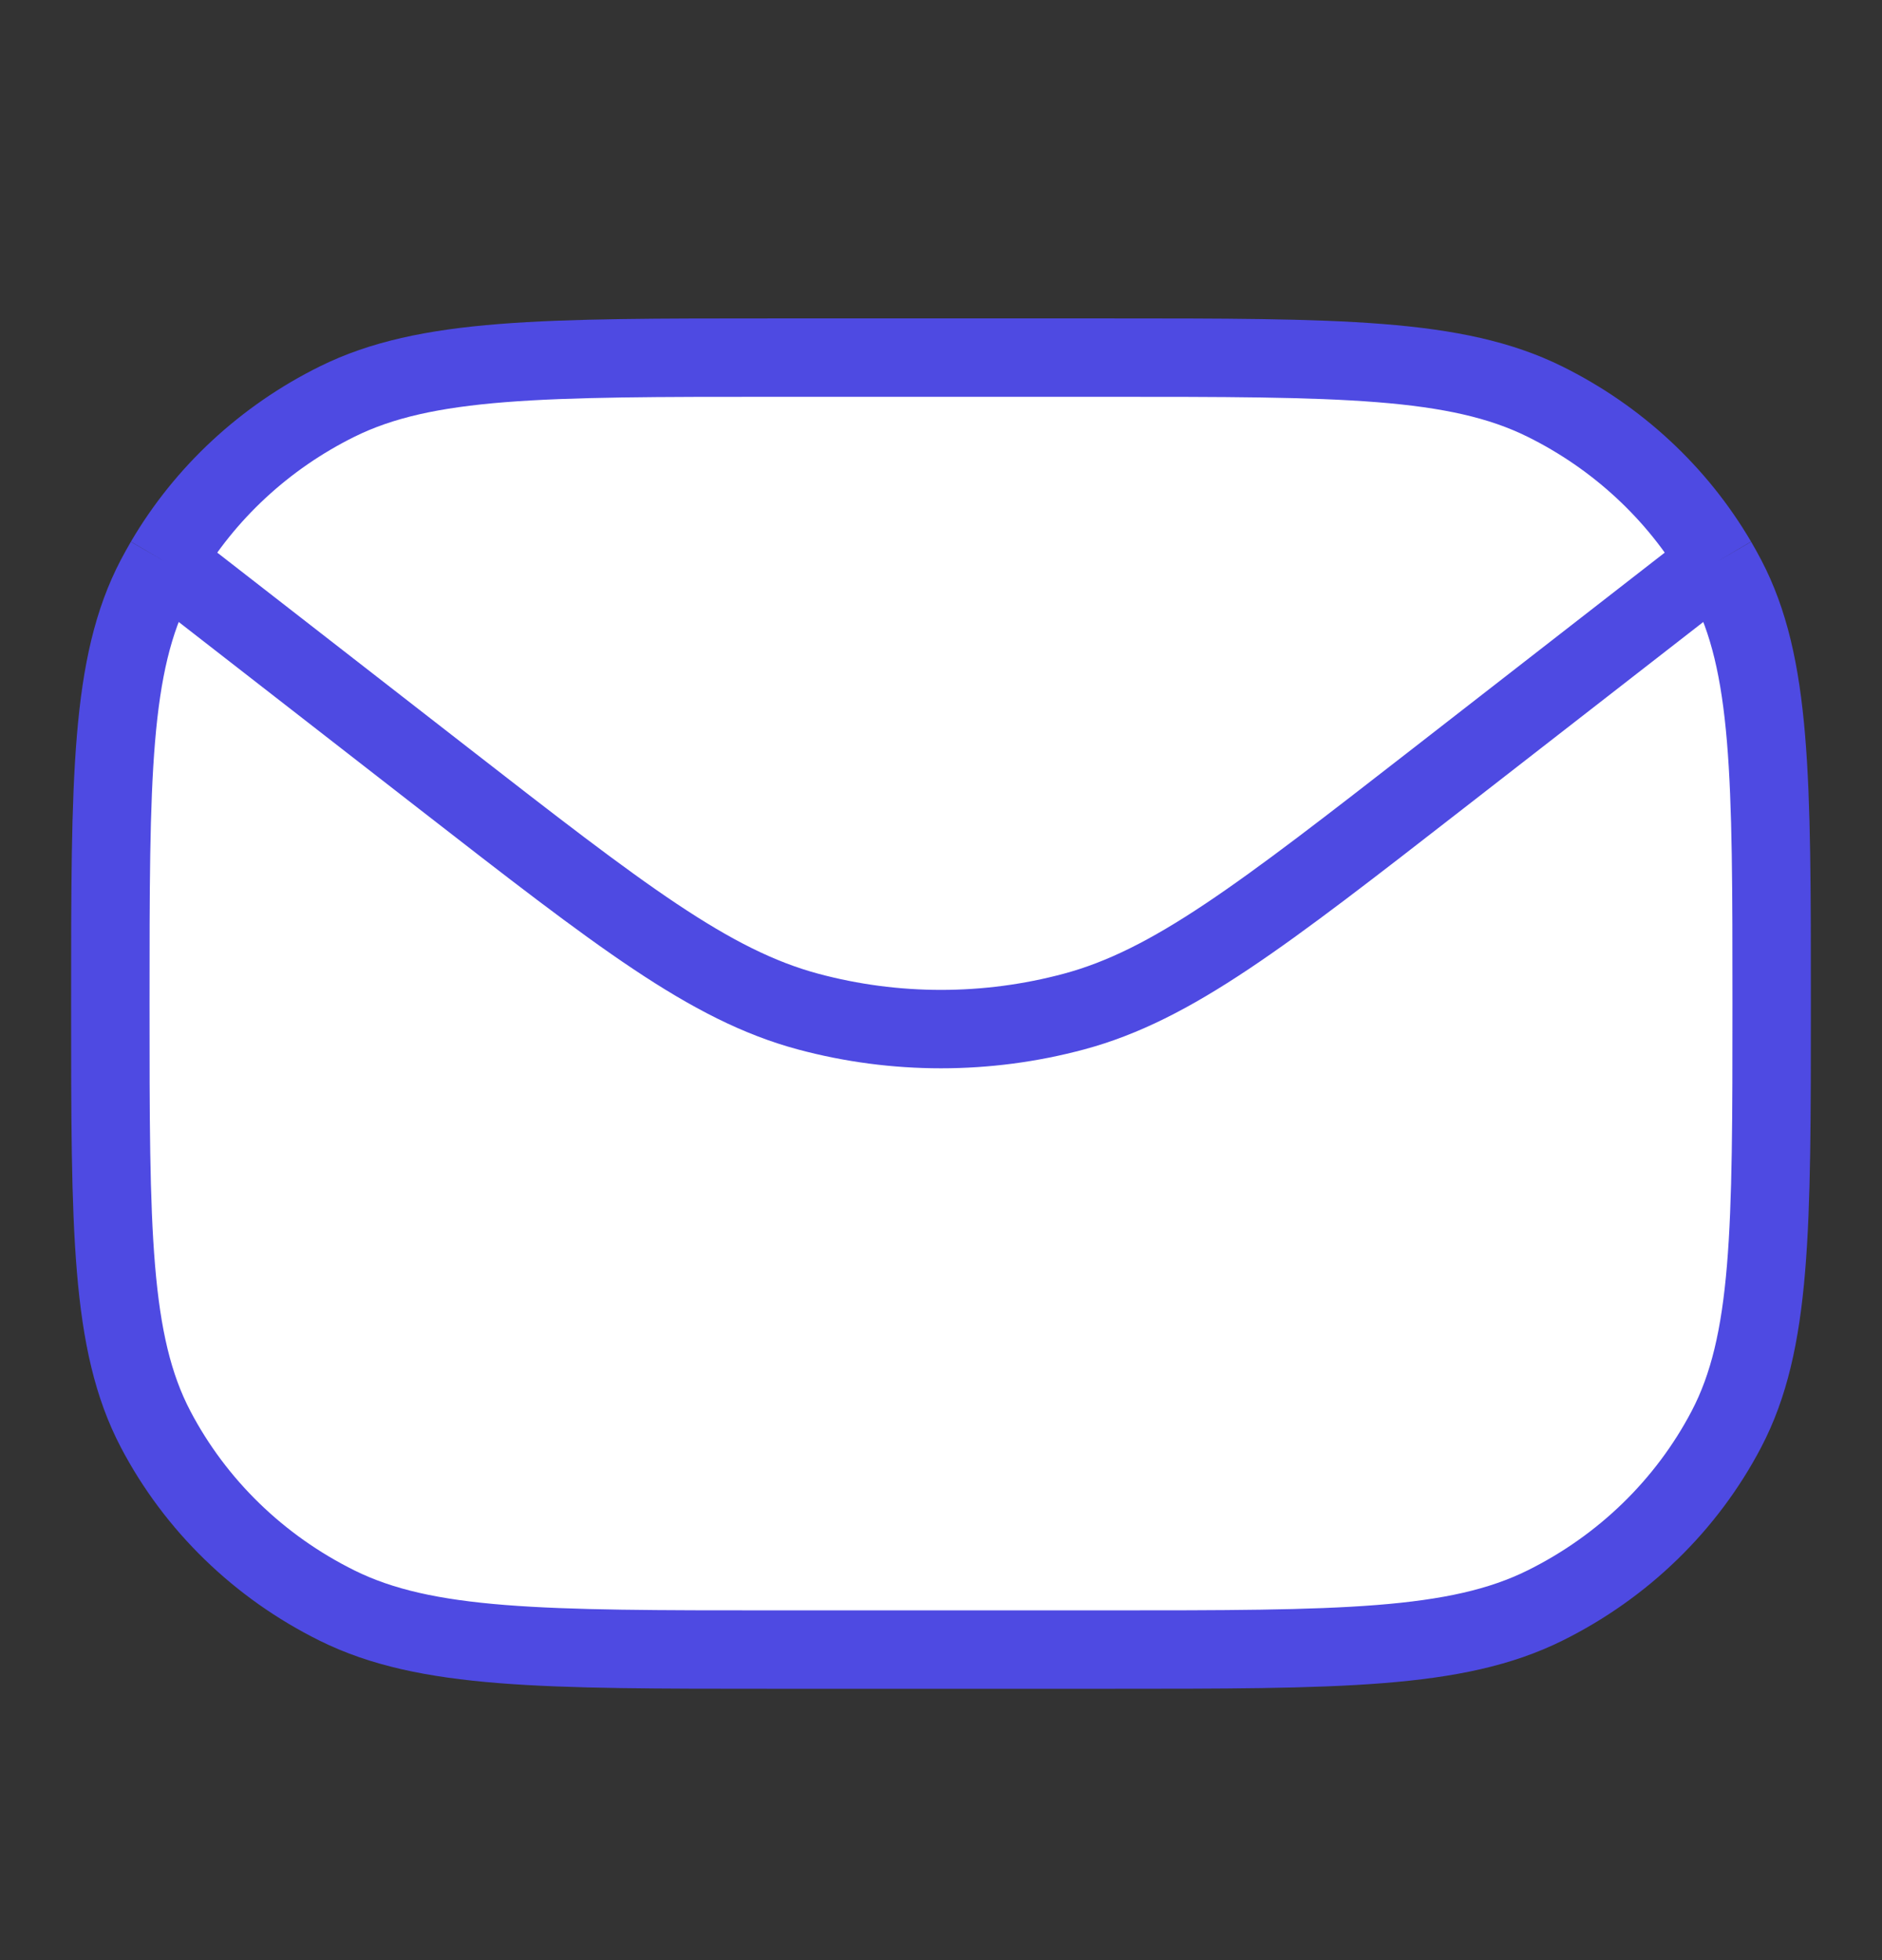
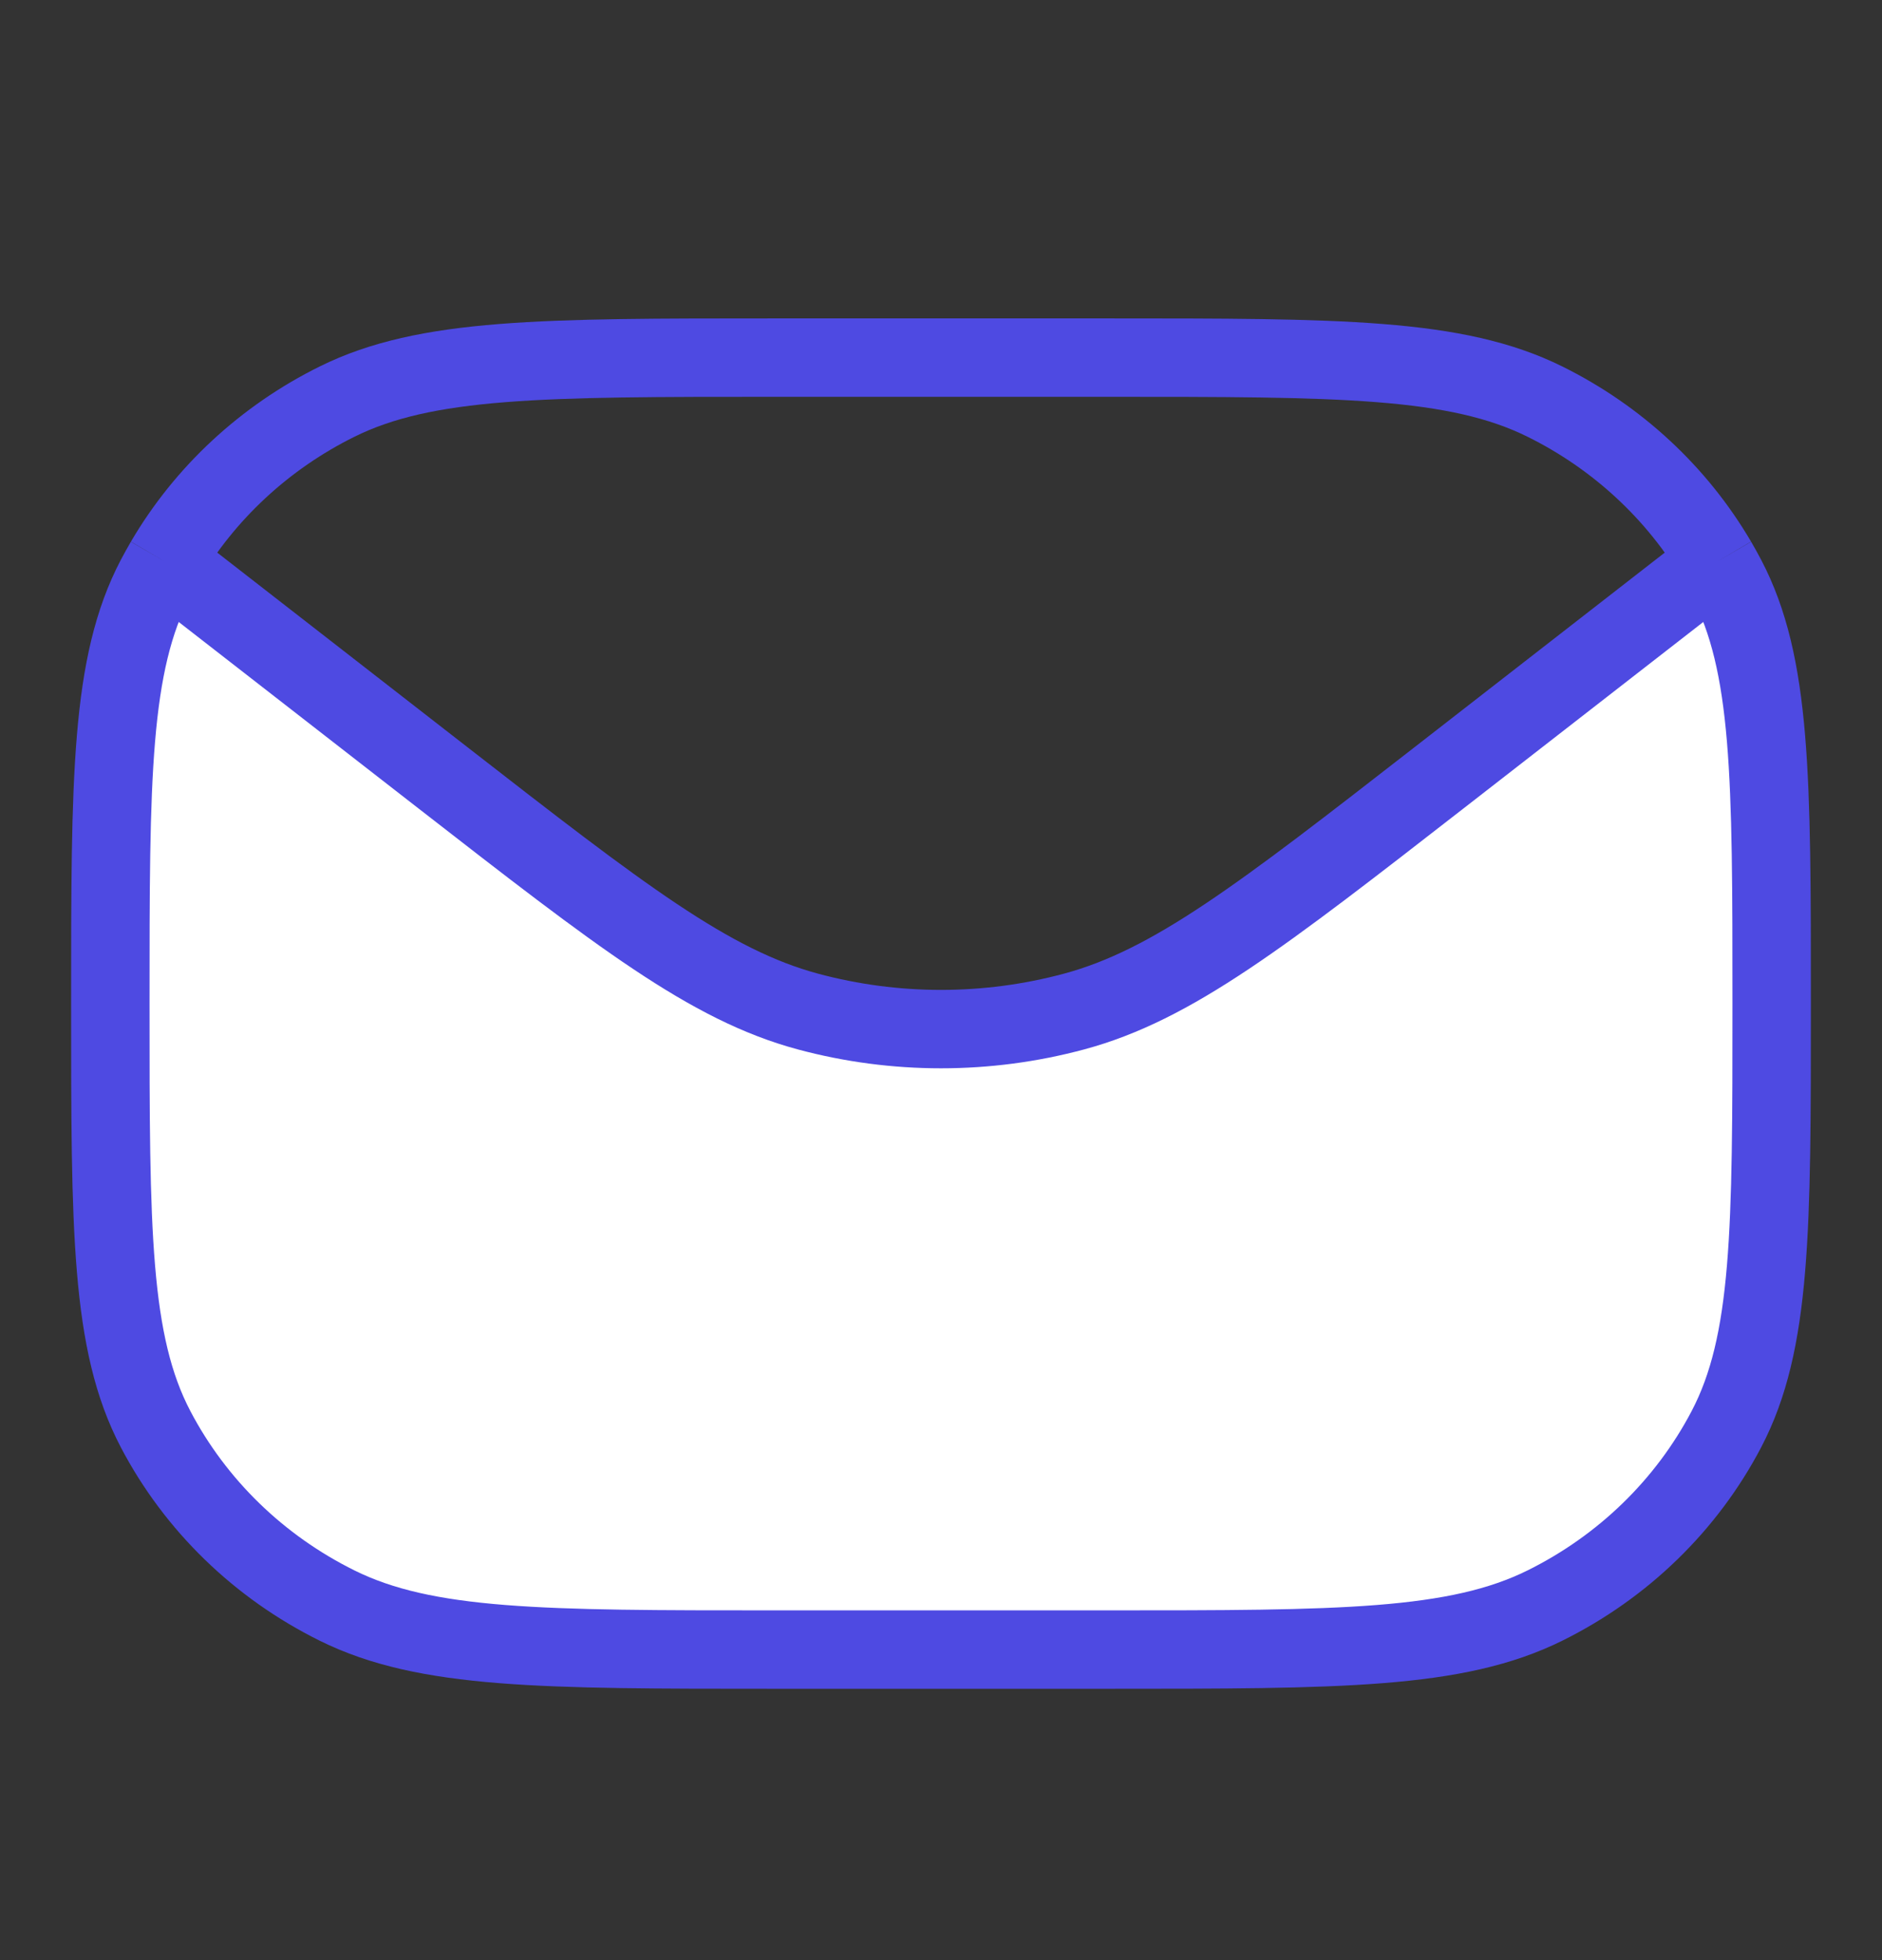
<svg xmlns="http://www.w3.org/2000/svg" width="24" height="25" viewBox="0 0 24 25" fill="none">
  <rect x="0" y="0" width="24" height="25" fill="#333333" stroke="none" />
-   <path d="M14.119 4.561H9.881C6.915 4.561 5.432 4.561 4.299 5.122C3.376 5.579 2.612 6.289 2.101 7.161L5.647 9.919C7.914 11.682 9.048 12.564 10.305 12.902C11.414 13.2 12.586 13.2 13.695 12.902C14.952 12.564 16.086 11.682 18.353 9.919L21.899 7.161C21.388 6.289 20.624 5.579 19.701 5.122C18.568 4.561 17.085 4.561 14.119 4.561Z" fill="white" />
-   <path d="M9.881 21.039H14.119C17.085 21.039 18.568 21.039 19.701 20.478C20.698 19.984 21.508 19.197 22.016 18.228C22.593 17.126 22.593 15.684 22.593 12.8C22.593 9.916 22.593 8.474 22.016 7.372C21.979 7.301 21.939 7.23 21.899 7.161L18.353 9.919C16.086 11.682 14.952 12.564 13.695 12.902C12.586 13.2 11.414 13.2 10.305 12.902C9.048 12.564 7.914 11.682 5.647 9.919L2.101 7.161C2.061 7.23 2.022 7.301 1.984 7.372C1.407 8.474 1.407 9.916 1.407 12.8C1.407 15.684 1.407 17.126 1.984 18.228C2.492 19.197 3.302 19.984 4.299 20.478C5.432 21.039 6.915 21.039 9.881 21.039Z" fill="white" />
+   <path d="M9.881 21.039H14.119C17.085 21.039 18.568 21.039 19.701 20.478C20.698 19.984 21.508 19.197 22.016 18.228C22.593 17.126 22.593 15.684 22.593 12.8C22.593 9.916 22.593 8.474 22.016 7.372C21.979 7.301 21.939 7.23 21.899 7.161L18.353 9.919C16.086 11.682 14.952 12.564 13.695 12.902C12.586 13.2 11.414 13.2 10.305 12.902C9.048 12.564 7.914 11.682 5.647 9.919L2.101 7.161C2.061 7.23 2.022 7.301 1.984 7.372C1.407 8.474 1.407 9.916 1.407 12.8C1.407 15.684 1.407 17.126 1.984 18.228C2.492 19.197 3.302 19.984 4.299 20.478C5.432 21.039 6.915 21.039 9.881 21.039" fill="white" />
  <path d="M21.899 7.161L18.353 9.919C16.086 11.682 14.952 12.564 13.695 12.902C12.586 13.2 11.414 13.2 10.305 12.902C9.048 12.564 7.914 11.682 5.647 9.919L2.101 7.161M21.899 7.161C21.388 6.289 20.624 5.579 19.701 5.122C18.568 4.561 17.085 4.561 14.119 4.561H9.881C6.915 4.561 5.432 4.561 4.299 5.122C3.376 5.579 2.612 6.289 2.101 7.161M21.899 7.161C21.939 7.23 21.979 7.301 22.016 7.372C22.593 8.474 22.593 9.916 22.593 12.8C22.593 15.684 22.593 17.126 22.016 18.228C21.508 19.197 20.698 19.984 19.701 20.478C18.568 21.039 17.085 21.039 14.119 21.039H9.881C6.915 21.039 5.432 21.039 4.299 20.478C3.302 19.984 2.492 19.197 1.984 18.228C1.407 17.126 1.407 15.684 1.407 12.8C1.407 9.916 1.407 8.474 1.984 7.372C2.022 7.301 2.061 7.23 2.101 7.161" stroke="#4E4AE2" strokeWidth="1.75" strokeLinecap="round" strokeLinejoin="round" />
</svg>